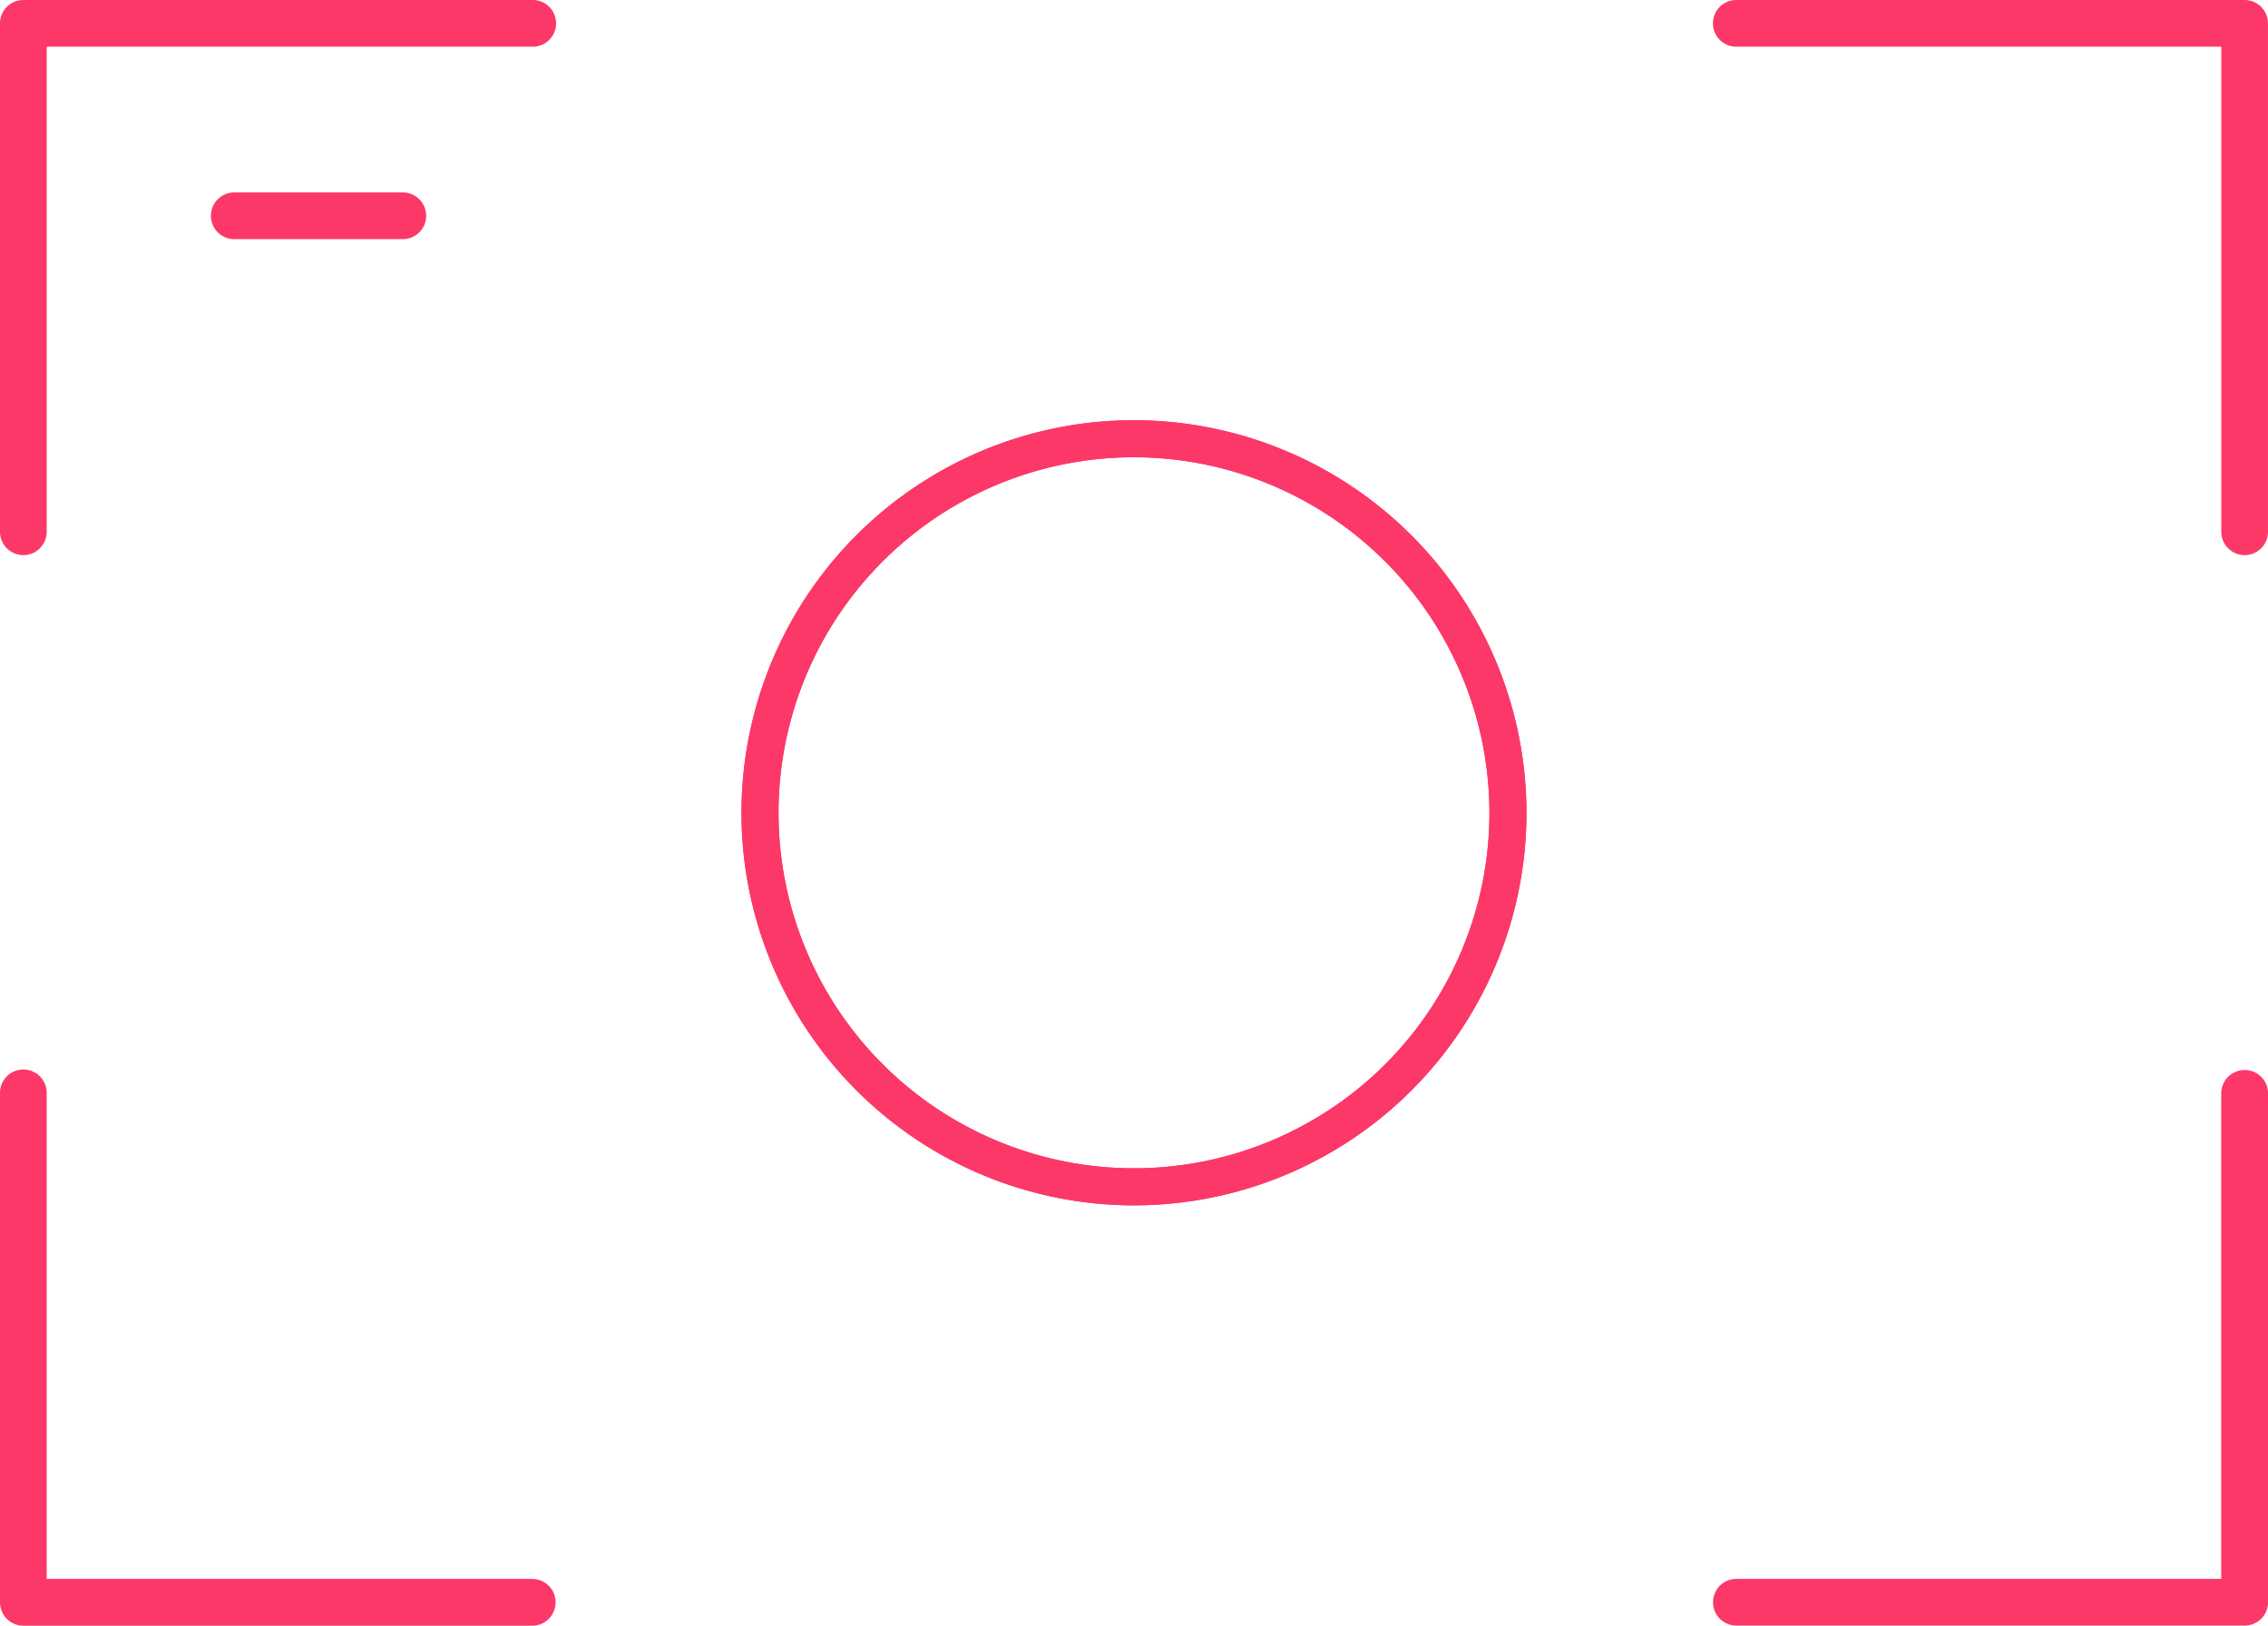
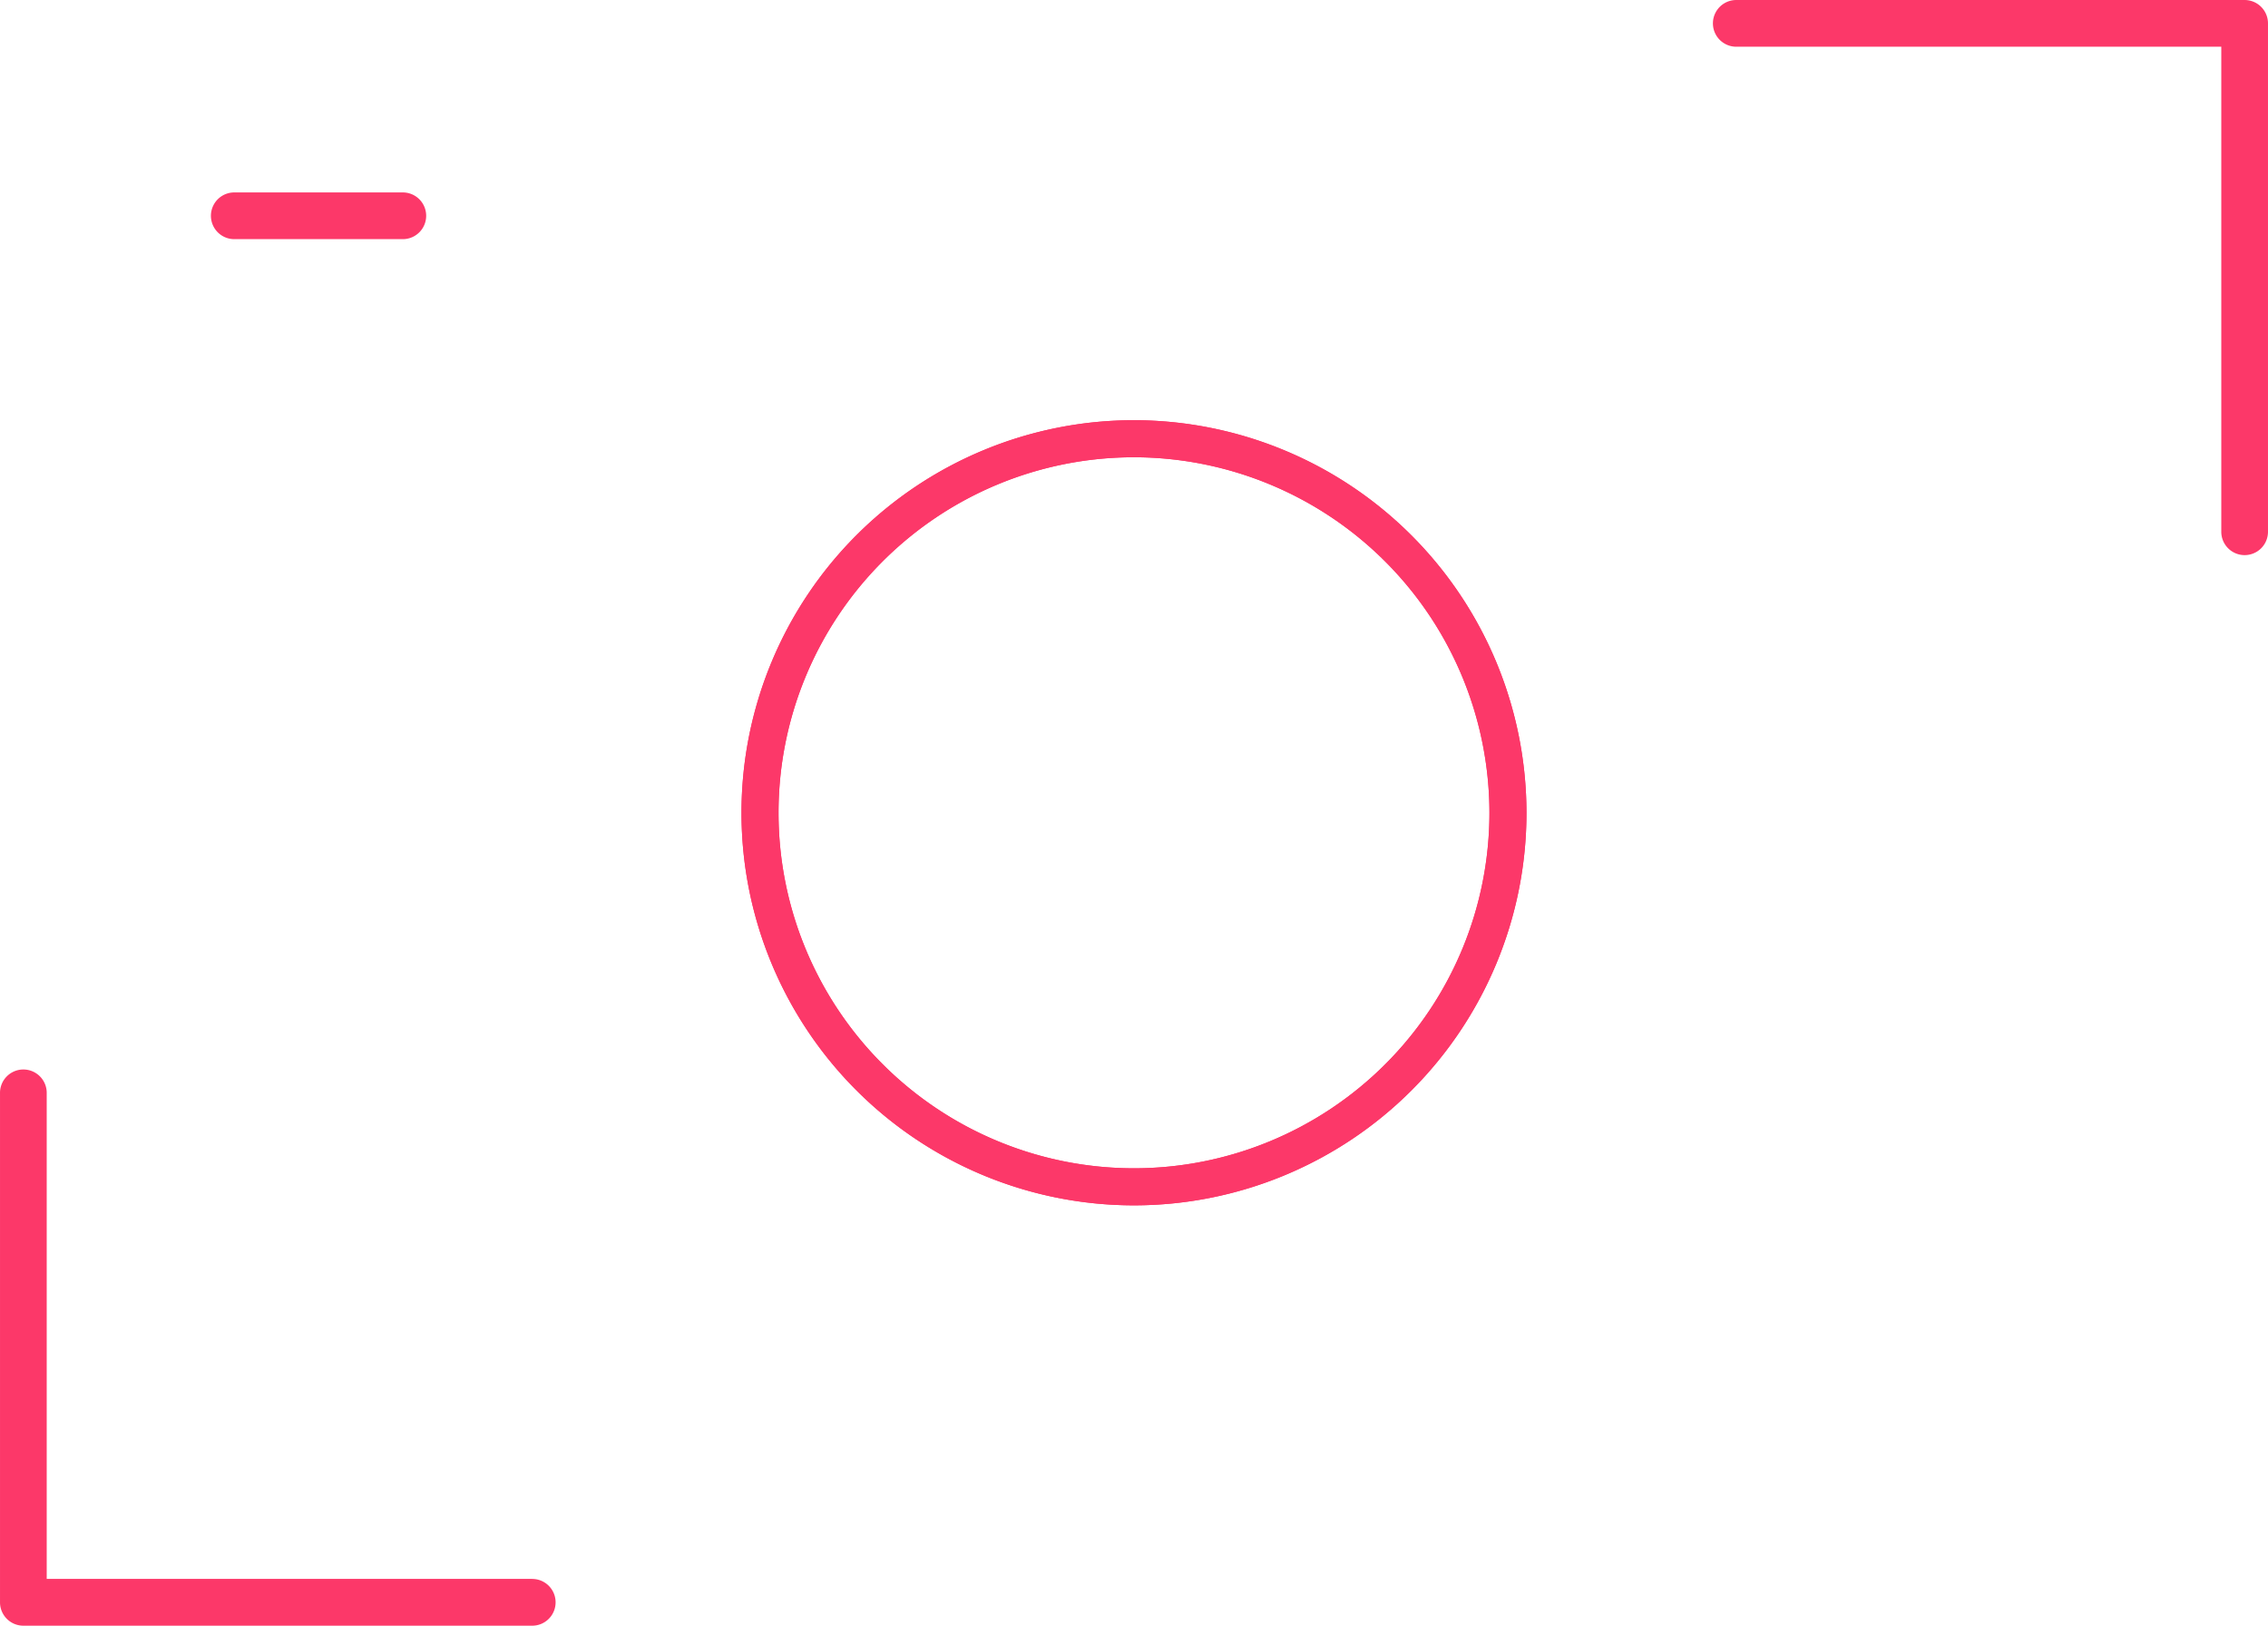
<svg xmlns="http://www.w3.org/2000/svg" width="183.631" height="131.595" viewBox="0 0 183.631 131.595">
  <defs>
    <style>.a{fill:#fc3869;}.b{fill:none;stroke:#fc3869;stroke-width:3px;}</style>
  </defs>
  <g transform="translate(0)">
-     <path class="a" d="M43.8,7.6H2.609A1.891,1.891,0,0,0,.718,9.49v41.2a1.891,1.891,0,0,0,3.781,0V11.38H43.808a1.891,1.891,0,1,0,0-3.781Z" transform="translate(-0.718 -7.599)" />
    <path class="a" d="M80.473,7.6h-41.2a1.891,1.891,0,0,0,0,3.781H78.586V50.689a1.891,1.891,0,0,0,3.781,0V9.49A1.892,1.892,0,0,0,80.473,7.6Z" transform="translate(101.263 -7.599)" />
-     <path class="a" d="M80.473,30.507A1.891,1.891,0,0,0,78.582,32.4V71.7h-39.3a1.891,1.891,0,0,0,0,3.781h41.2a1.891,1.891,0,0,0,1.891-1.891V32.4A1.892,1.892,0,0,0,80.473,30.507Z" transform="translate(101.263 56.111)" />
    <path class="a" d="M43.8,71.7H4.5V32.4a1.891,1.891,0,1,0-3.781,0v41.2a1.891,1.891,0,0,0,1.891,1.891h41.2a1.892,1.892,0,1,0,0-3.785Z" transform="translate(-0.718 56.111)" />
    <path class="b" d="M47.271,16.992A30.279,30.279,0,1,0,77.551,47.271,30.312,30.312,0,0,0,47.271,16.992Z" transform="translate(44.542 18.524)" />
    <path class="a" d="M20.847,15.5a1.891,1.891,0,0,0,0-3.781H7.114a1.891,1.891,0,0,0,0,3.781Z" transform="translate(11.811 3.859)" />
    <path class="b" d="M47.271,16.992A30.279,30.279,0,1,0,77.551,47.271,30.312,30.312,0,0,0,47.271,16.992Z" transform="translate(44.542 18.524)" />
  </g>
</svg>